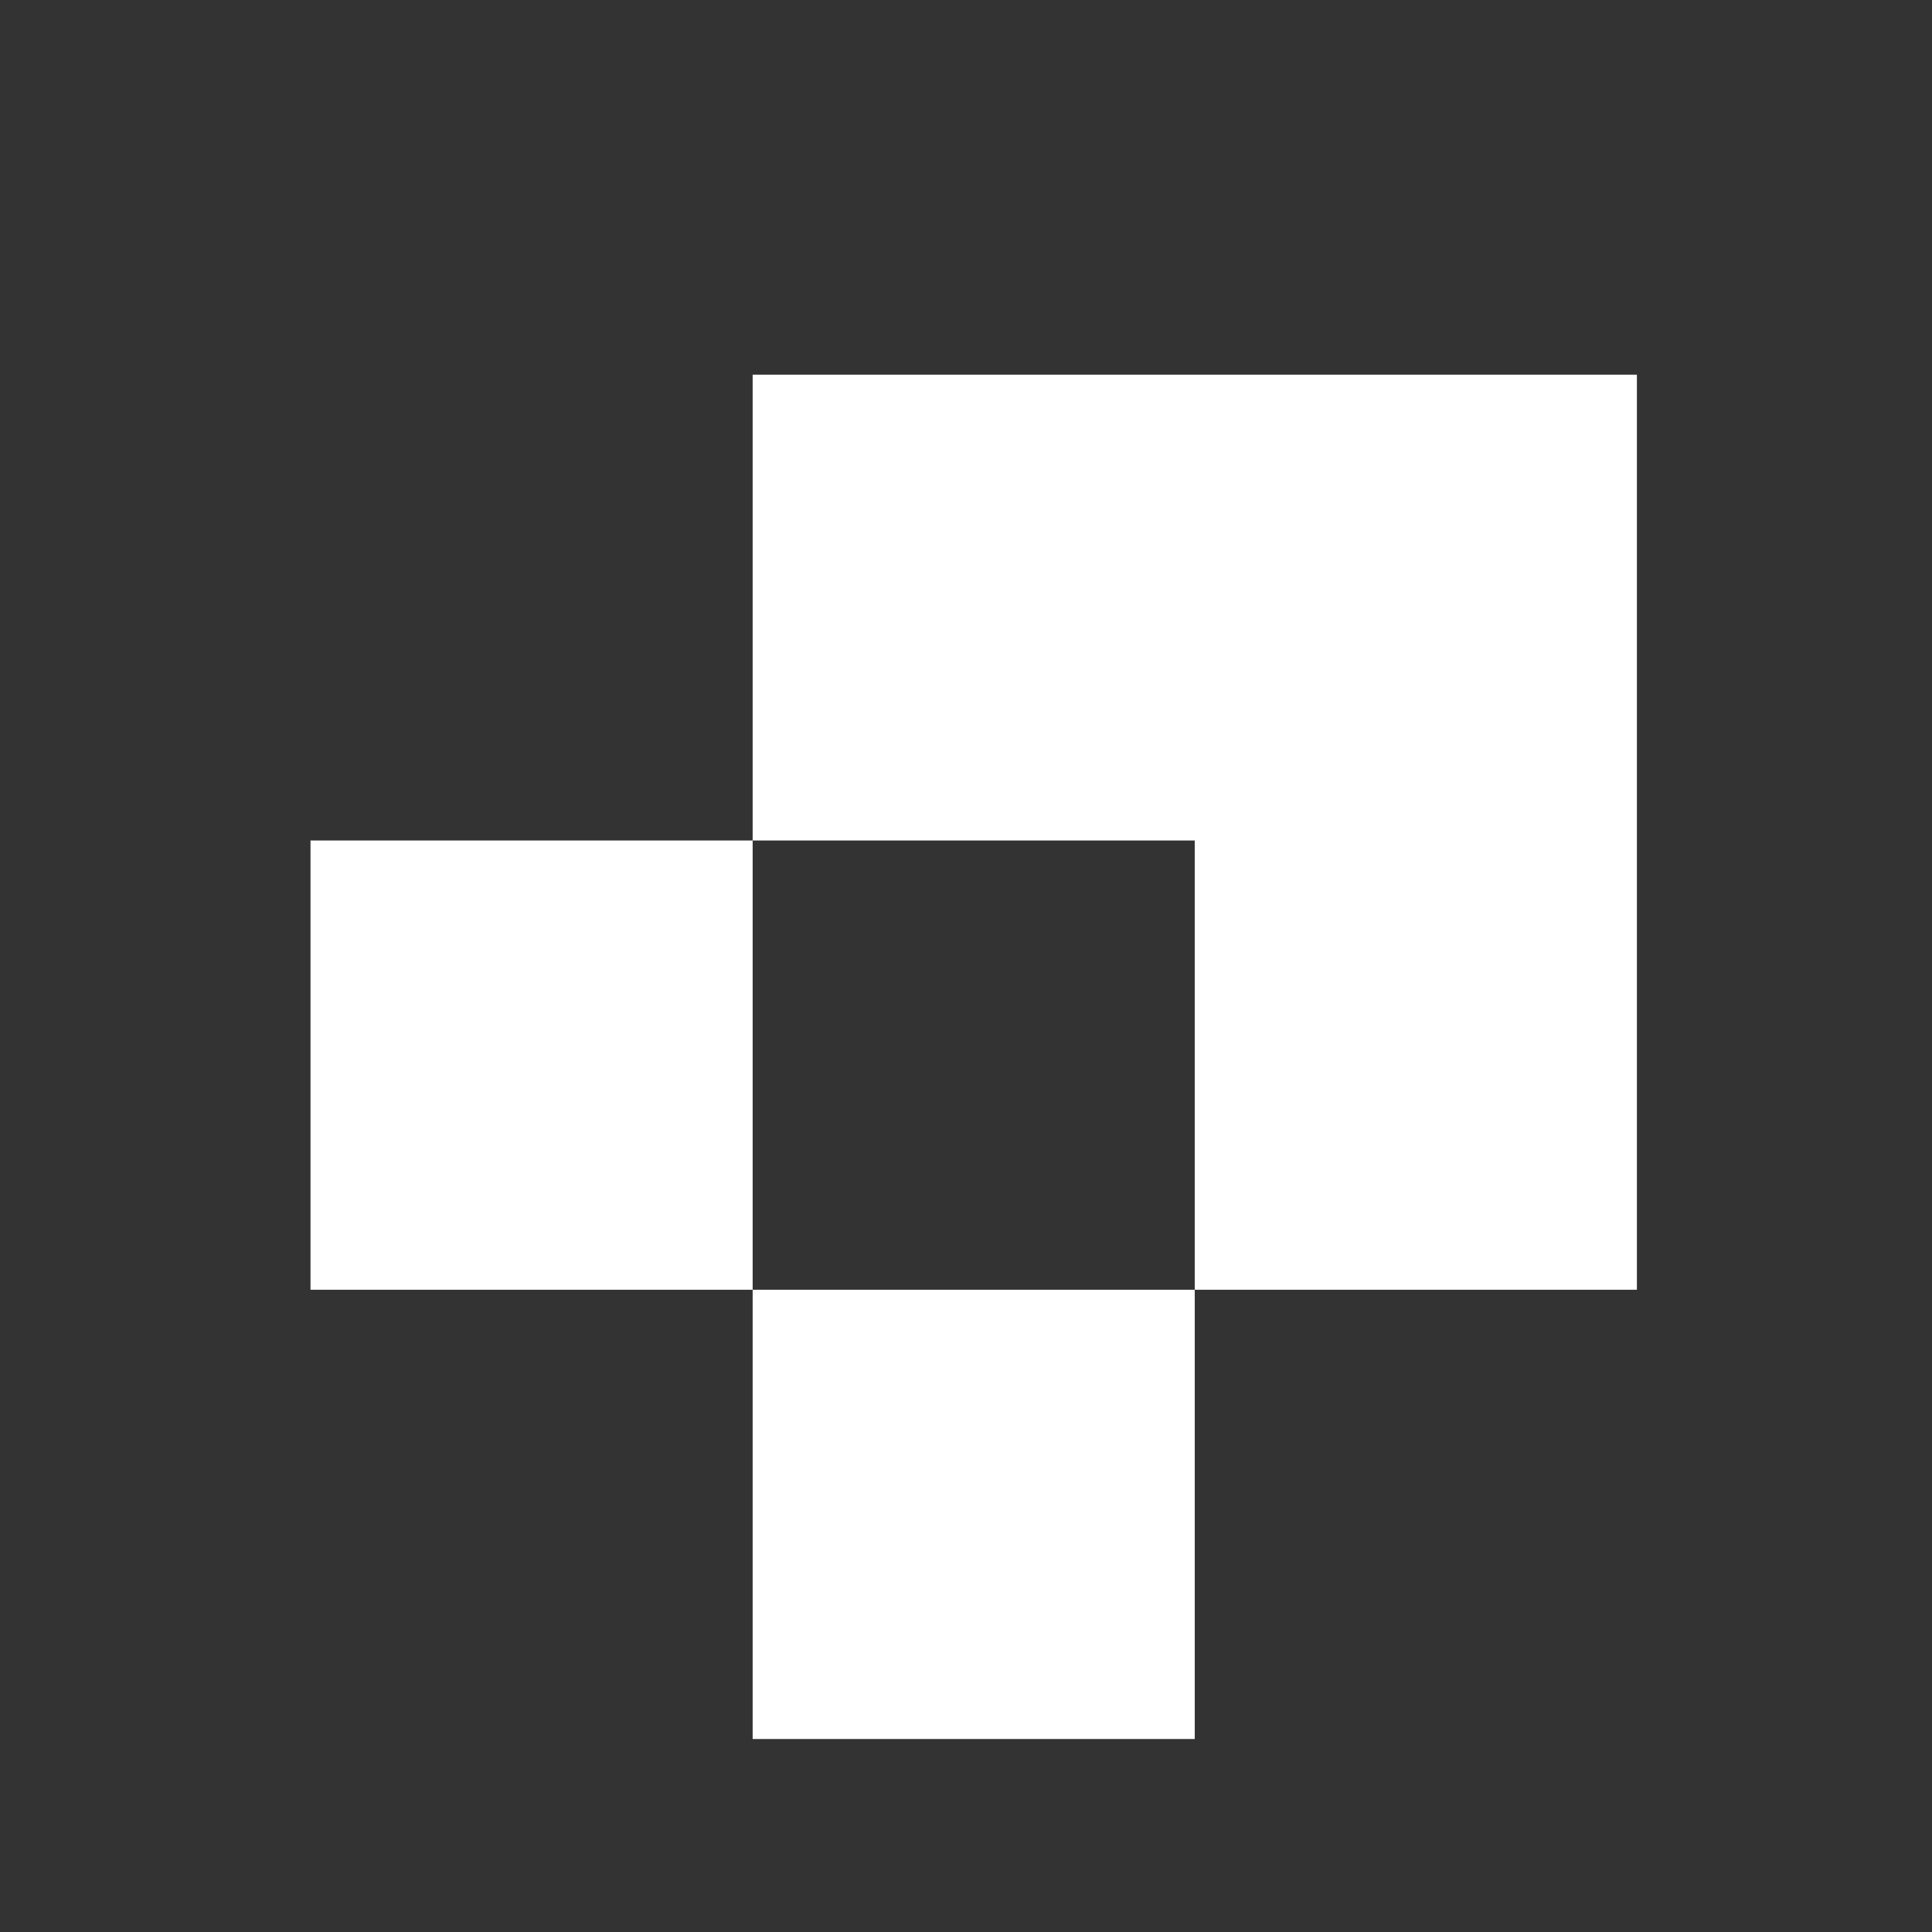
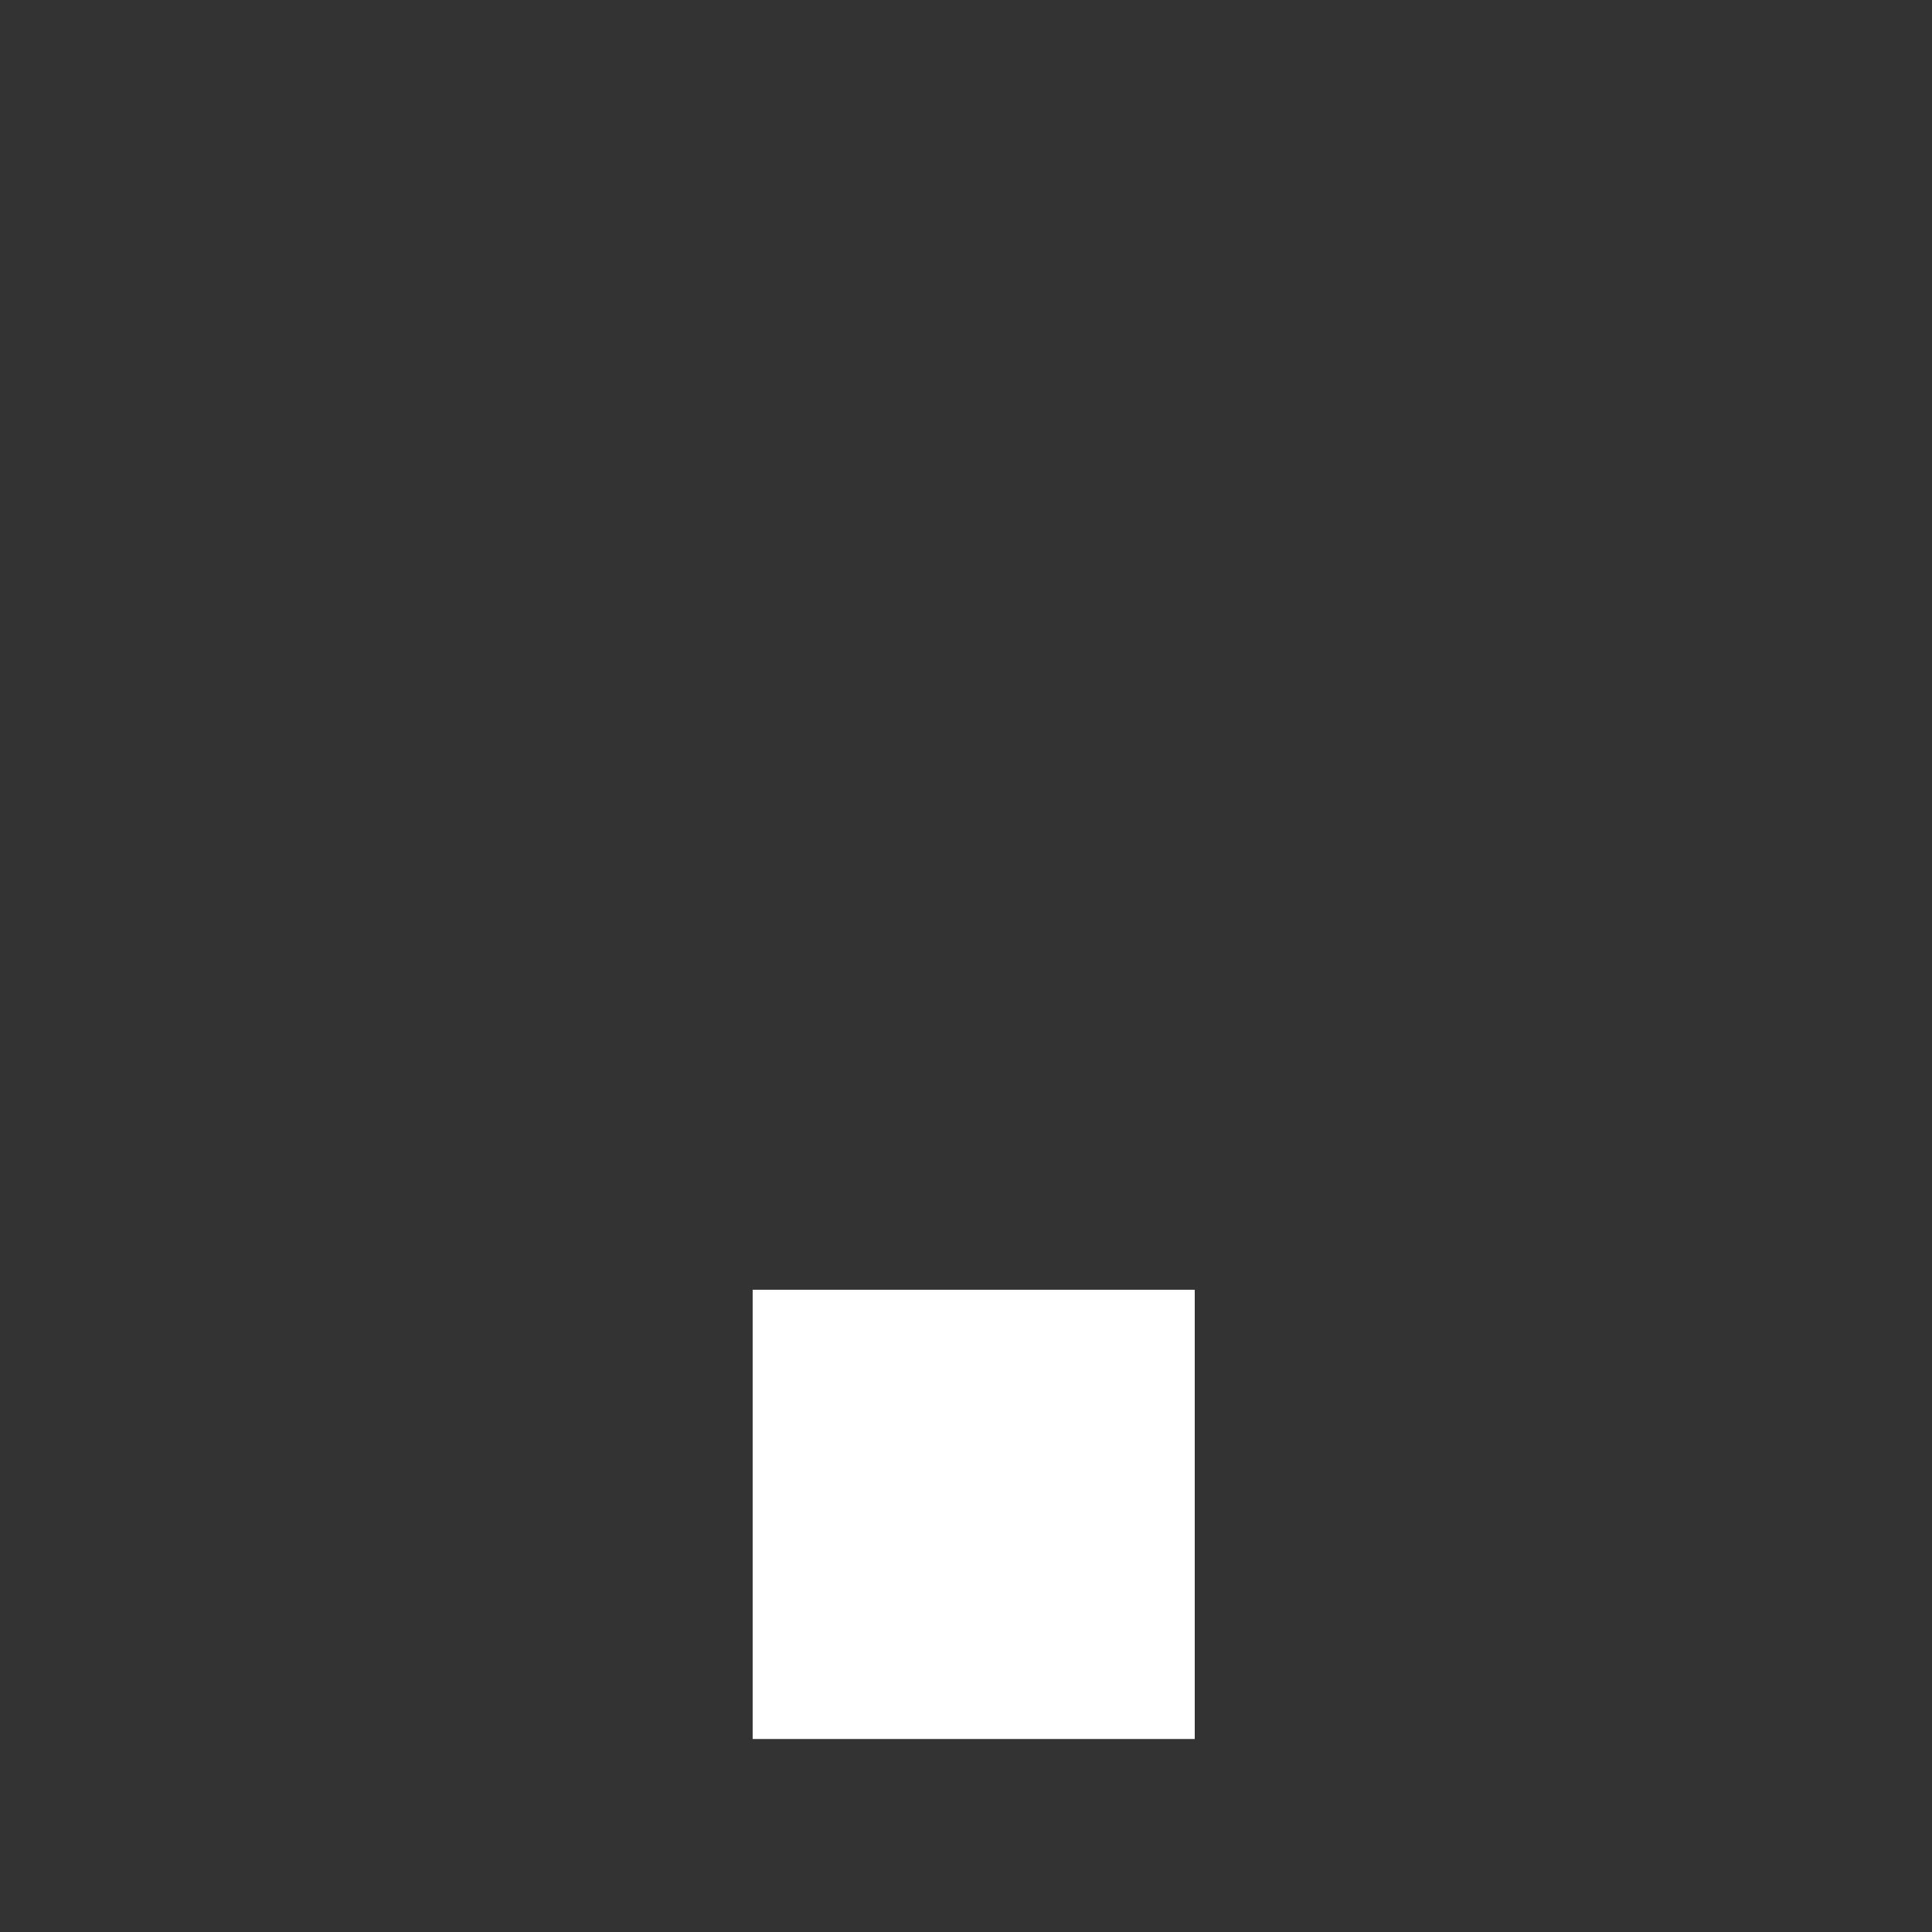
<svg xmlns="http://www.w3.org/2000/svg" width="100%" height="100%" viewBox="0 0 28 28">
  <rect x="0" y="0" width="28" height="28" fill="#333333" stroke="none" />
  <g transform="translate(4.5, 3.5)">
-     <path d="M19.223 1.93H6.408V8.681H12.815V15.192H19.223V1.93Z" fill="white" />
-     <path d="M6.408 8.681H0V15.192H6.408V8.681Z" fill="white" />
    <path d="M12.815 15.192H6.408V21.703H12.815V15.192Z" fill="white" />
  </g>
</svg>